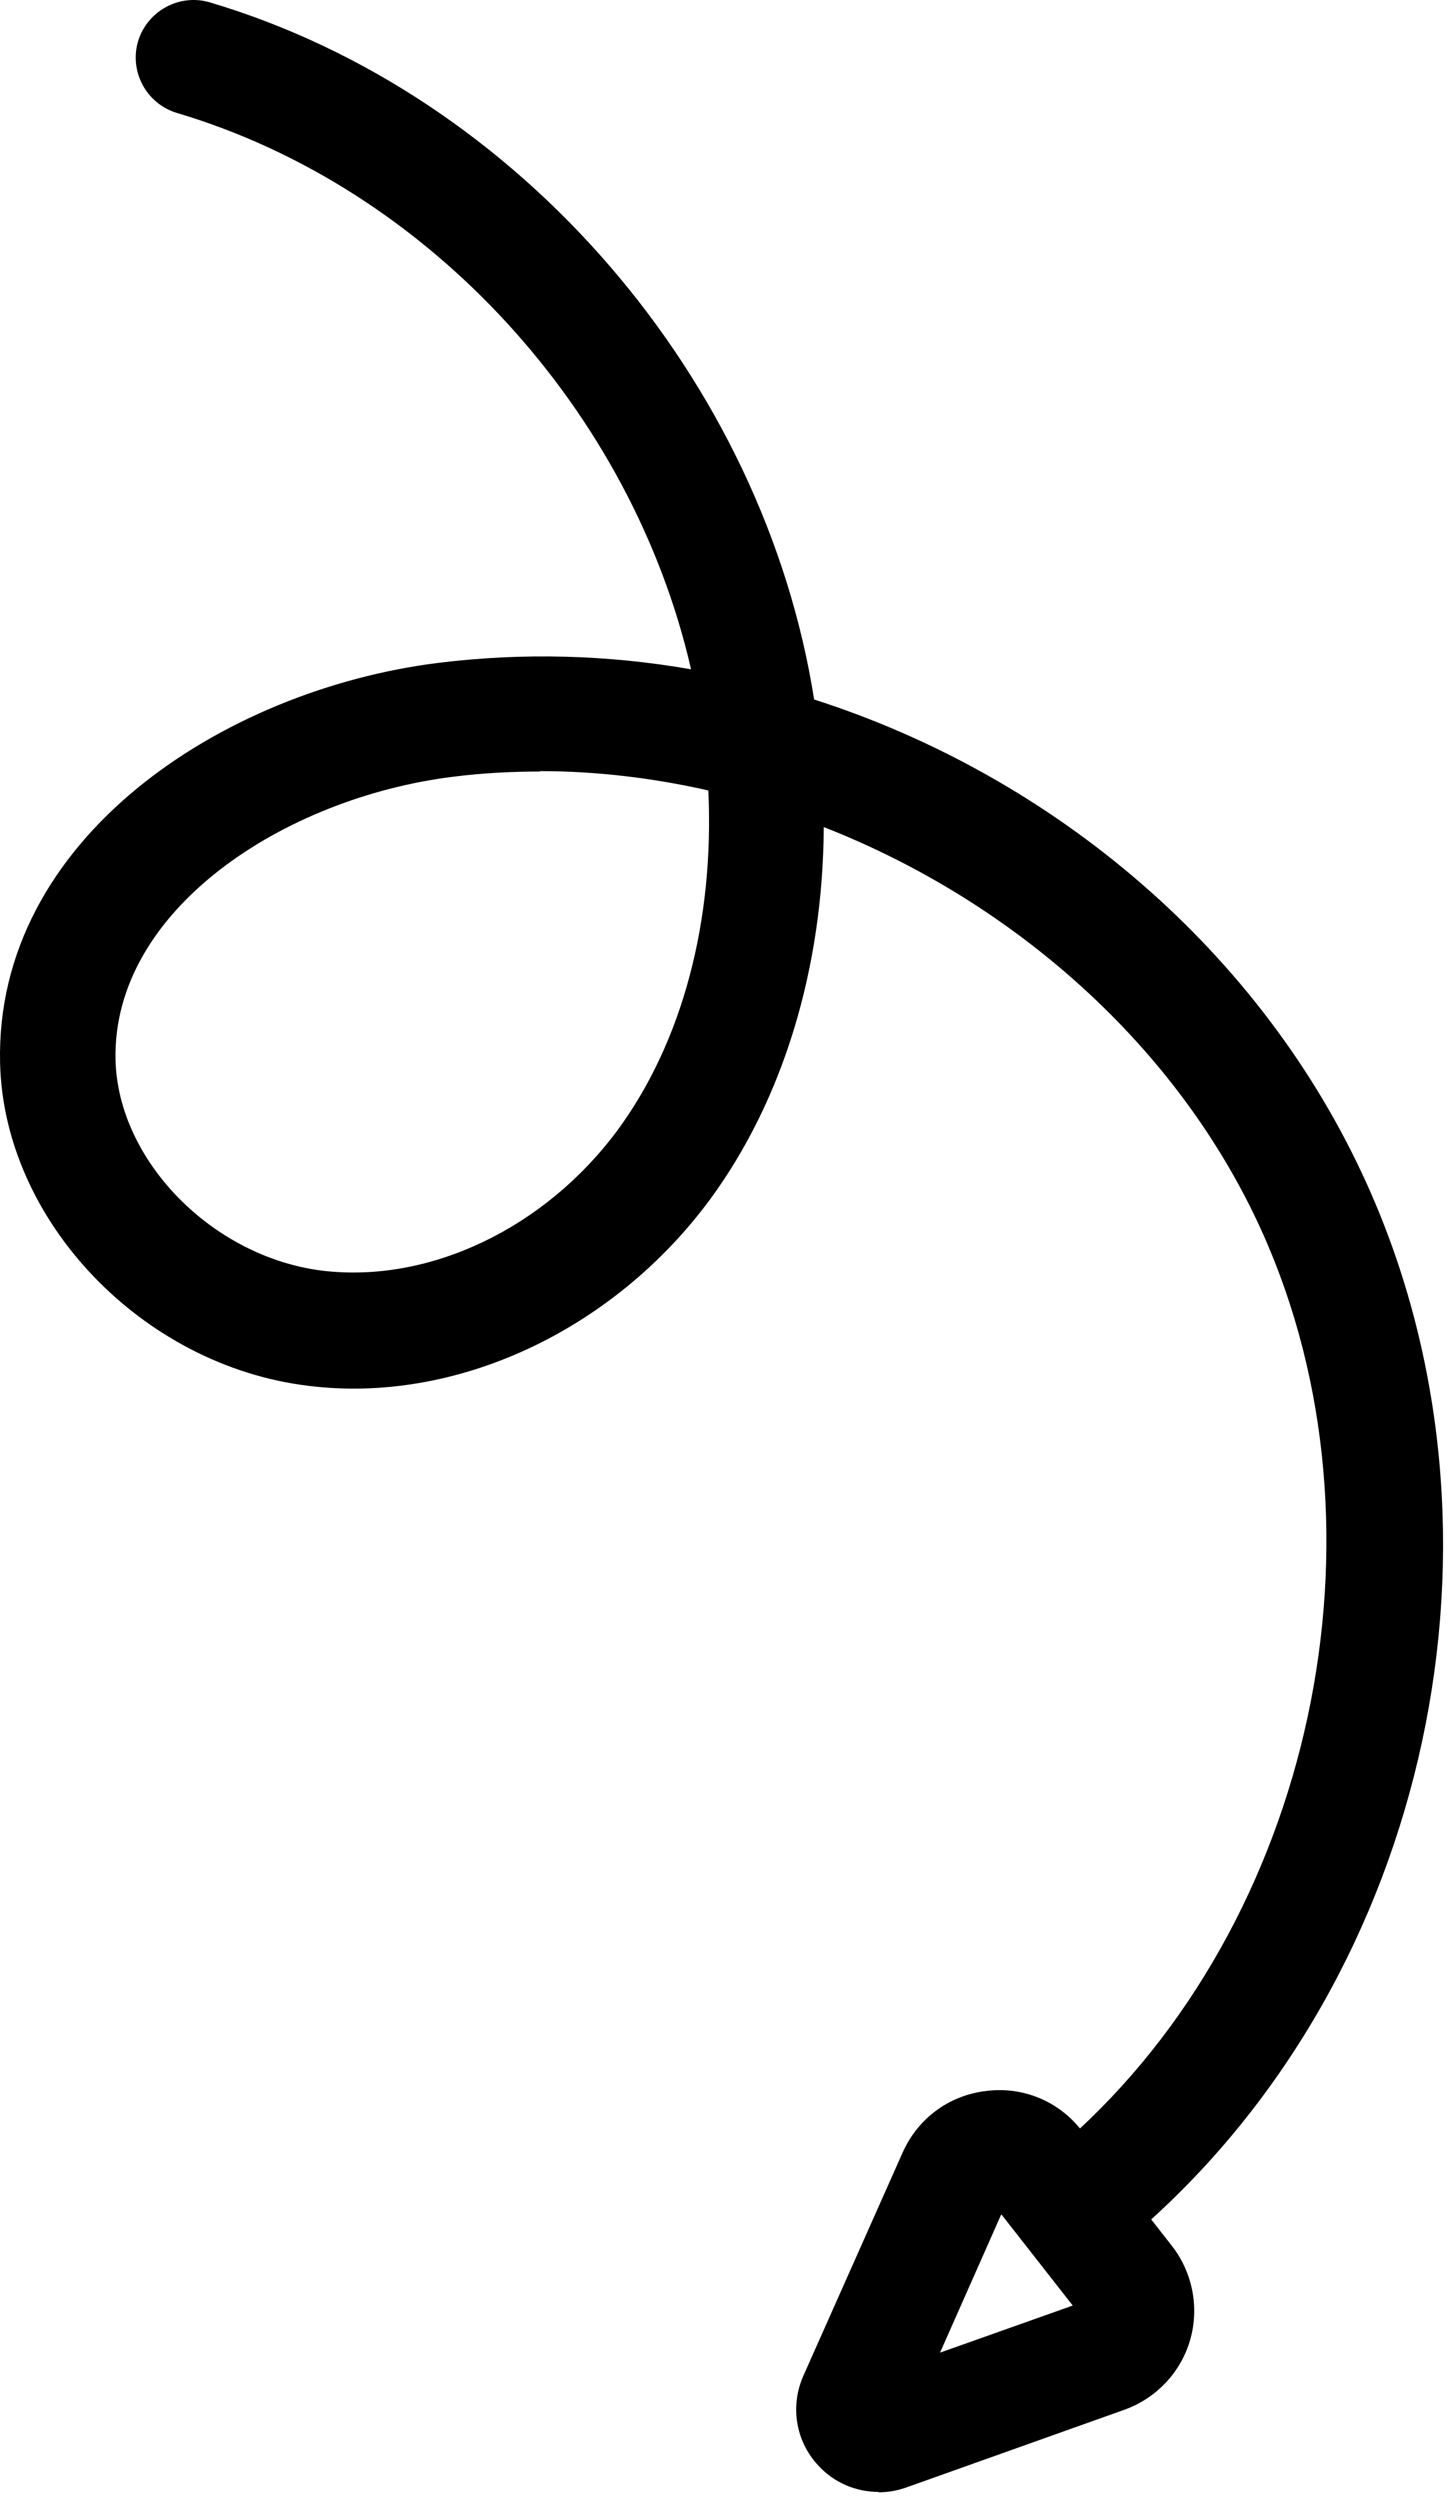
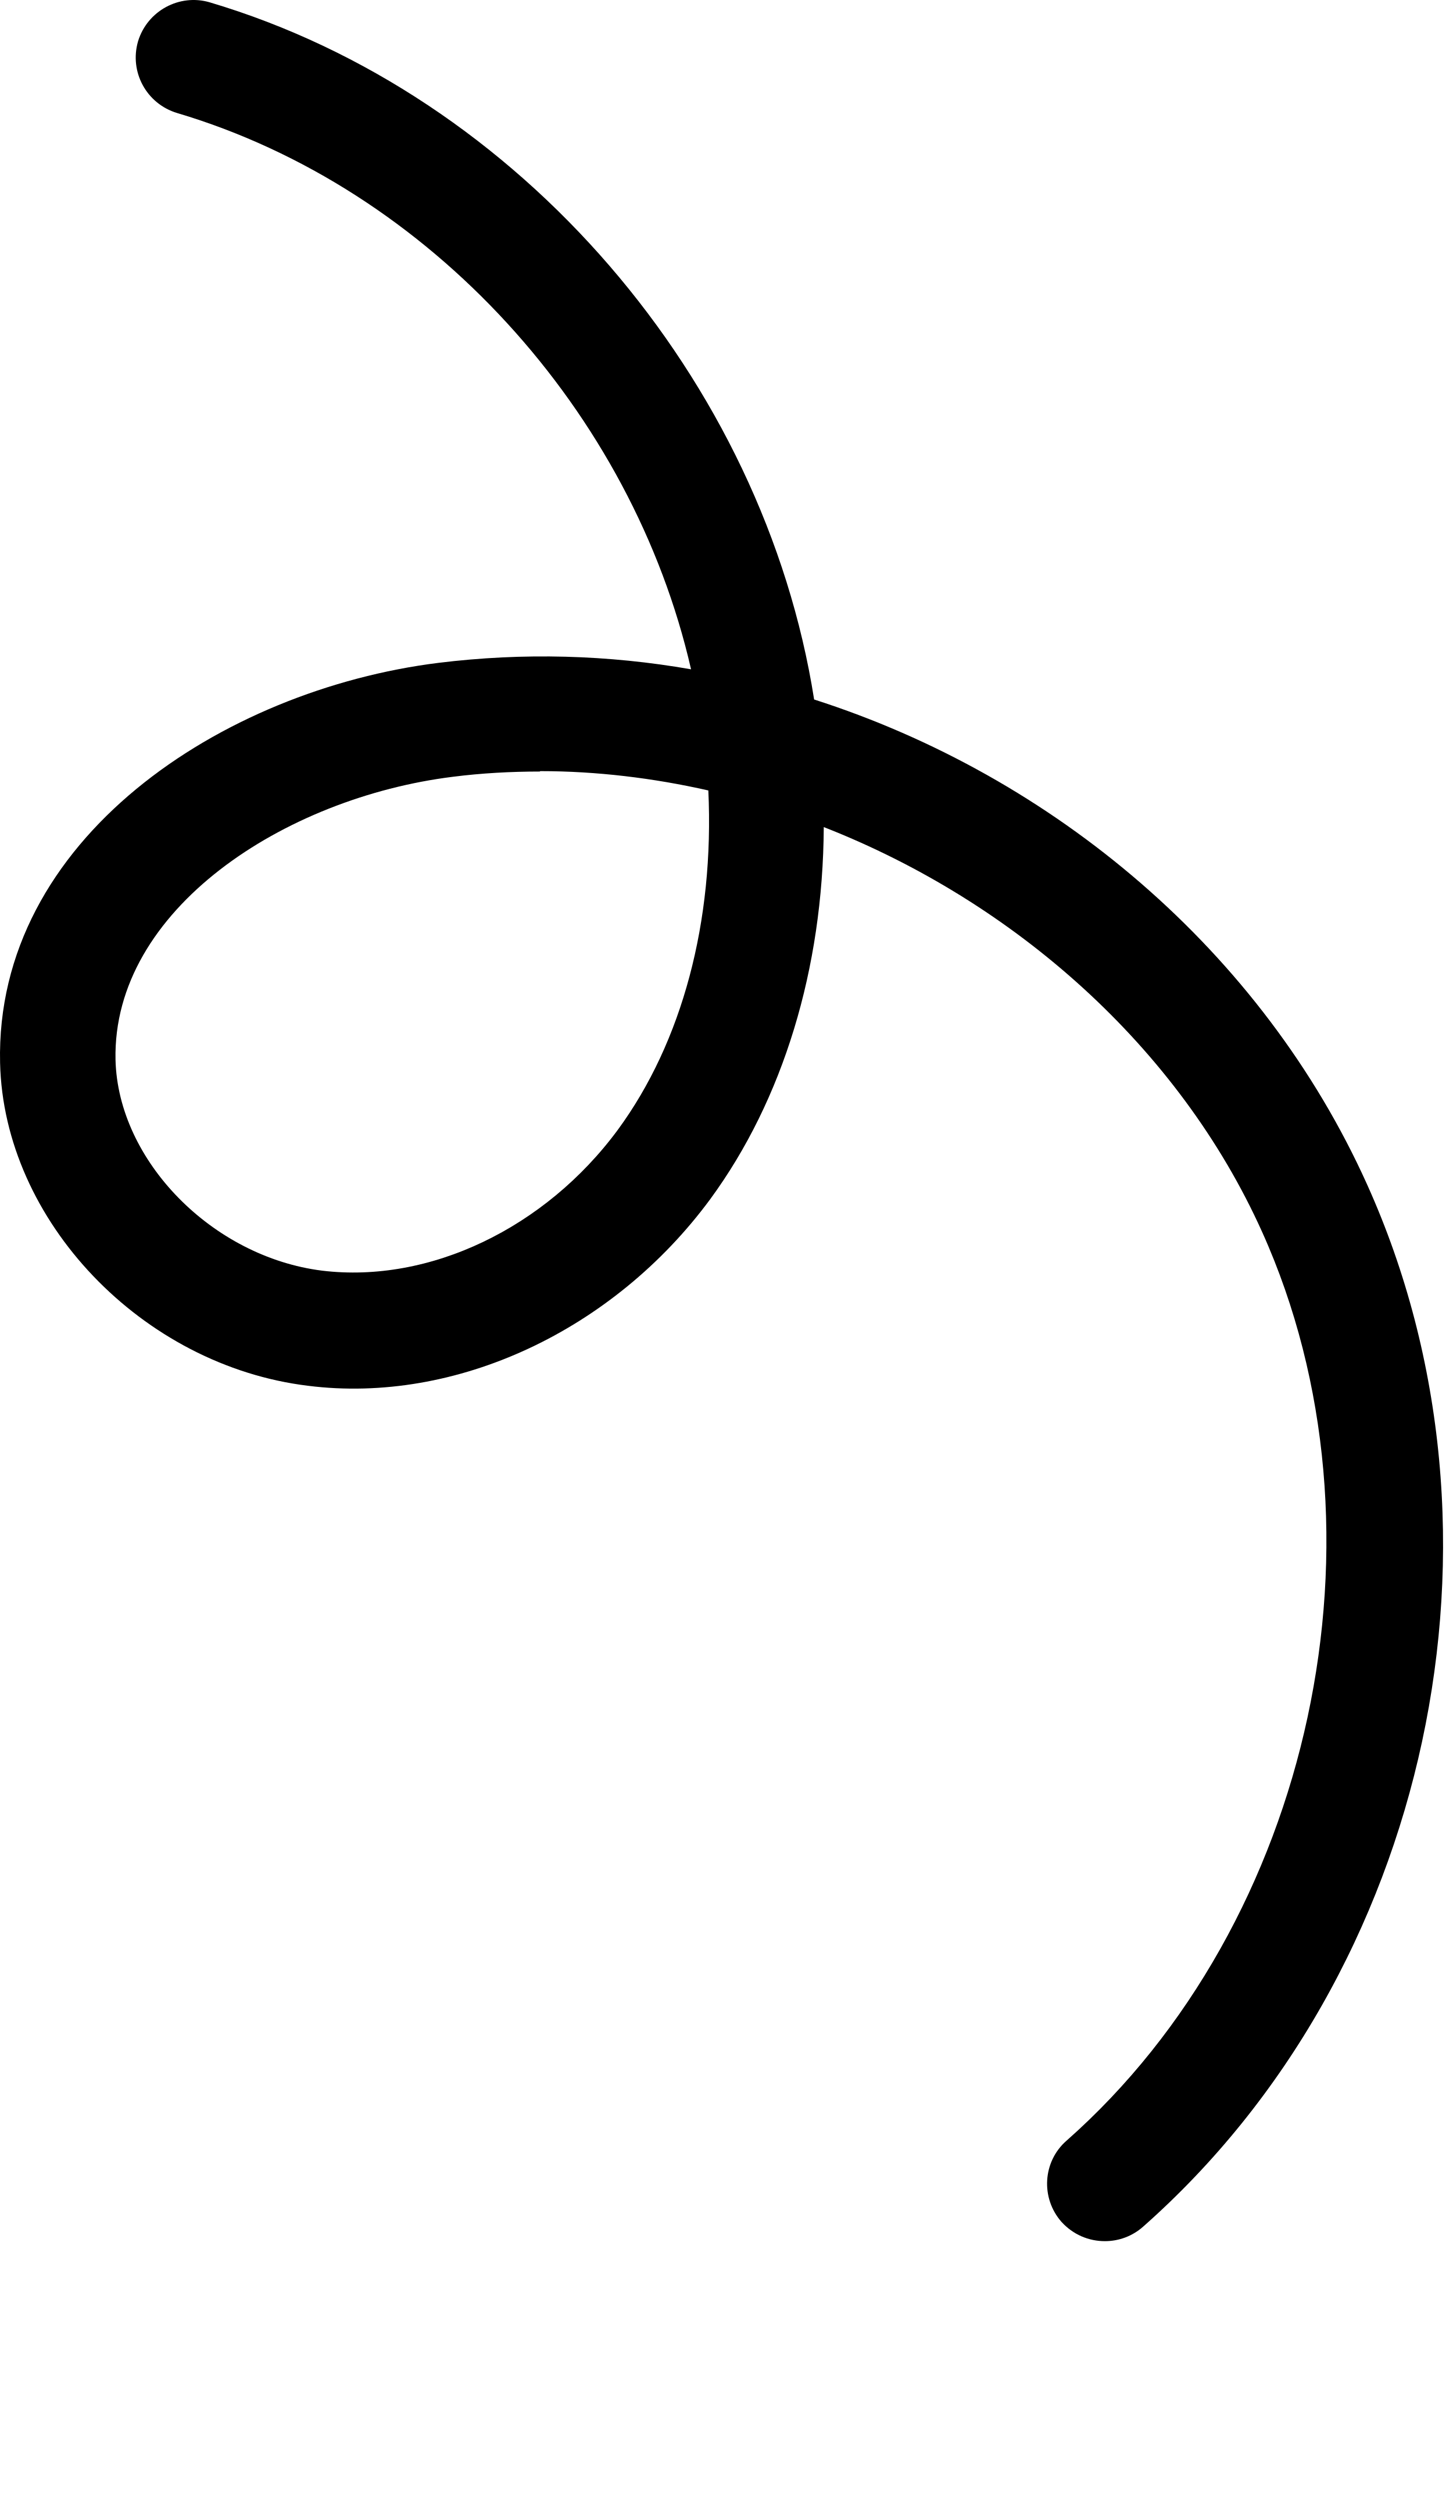
<svg xmlns="http://www.w3.org/2000/svg" width="68" height="117" viewBox="0 0 68 117" fill="none">
  <path d="M51.709 104.875C50.956 104.875 50.222 104.573 49.676 103.971C48.698 102.859 48.792 101.145 49.921 100.166C61.459 89.975 65.393 71.704 59.069 57.653C55.172 48.988 47.455 42.188 38.552 38.703C38.515 45.334 36.651 51.456 33.244 56.108C28.708 62.267 21.33 65.715 14.422 64.848C6.648 63.906 0.174 57.125 0.004 49.742C-0.241 39.269 10.394 32.28 20.521 31.018C24.492 30.529 28.464 30.642 32.341 31.32C29.593 19.302 20.144 8.811 8.286 5.288C6.856 4.855 6.046 3.367 6.46 1.935C6.893 0.504 8.399 -0.306 9.811 0.108C24.341 4.422 35.748 17.795 38.101 32.733C49.319 36.33 59.069 44.524 63.981 55.43C71.36 71.799 66.955 92.311 53.497 104.197C52.989 104.649 52.349 104.875 51.709 104.875ZM25.264 36.104C23.909 36.104 22.535 36.179 21.198 36.349C13.312 37.328 5.256 42.565 5.406 49.591C5.519 54.319 9.942 58.821 15.081 59.461C20.088 60.064 25.509 57.483 28.915 52.868C31.927 48.762 33.433 43.13 33.15 36.989C30.572 36.406 27.918 36.085 25.283 36.085L25.264 36.104Z" fill="black" />
-   <path d="M41.113 116.609C40.059 116.609 39.023 116.176 38.289 115.366C37.235 114.236 36.972 112.597 37.593 111.185L42.242 100.731C42.957 99.129 44.407 98.056 46.138 97.849C47.87 97.623 49.545 98.32 50.618 99.695L54.834 105.082C55.813 106.325 56.133 107.982 55.7 109.489C55.267 111.015 54.1 112.239 52.613 112.767L42.412 116.402C41.979 116.553 41.546 116.628 41.113 116.628V116.609ZM46.854 103.631L43.993 110.092L50.204 107.888L46.872 103.631H46.854Z" fill="black" />
</svg>